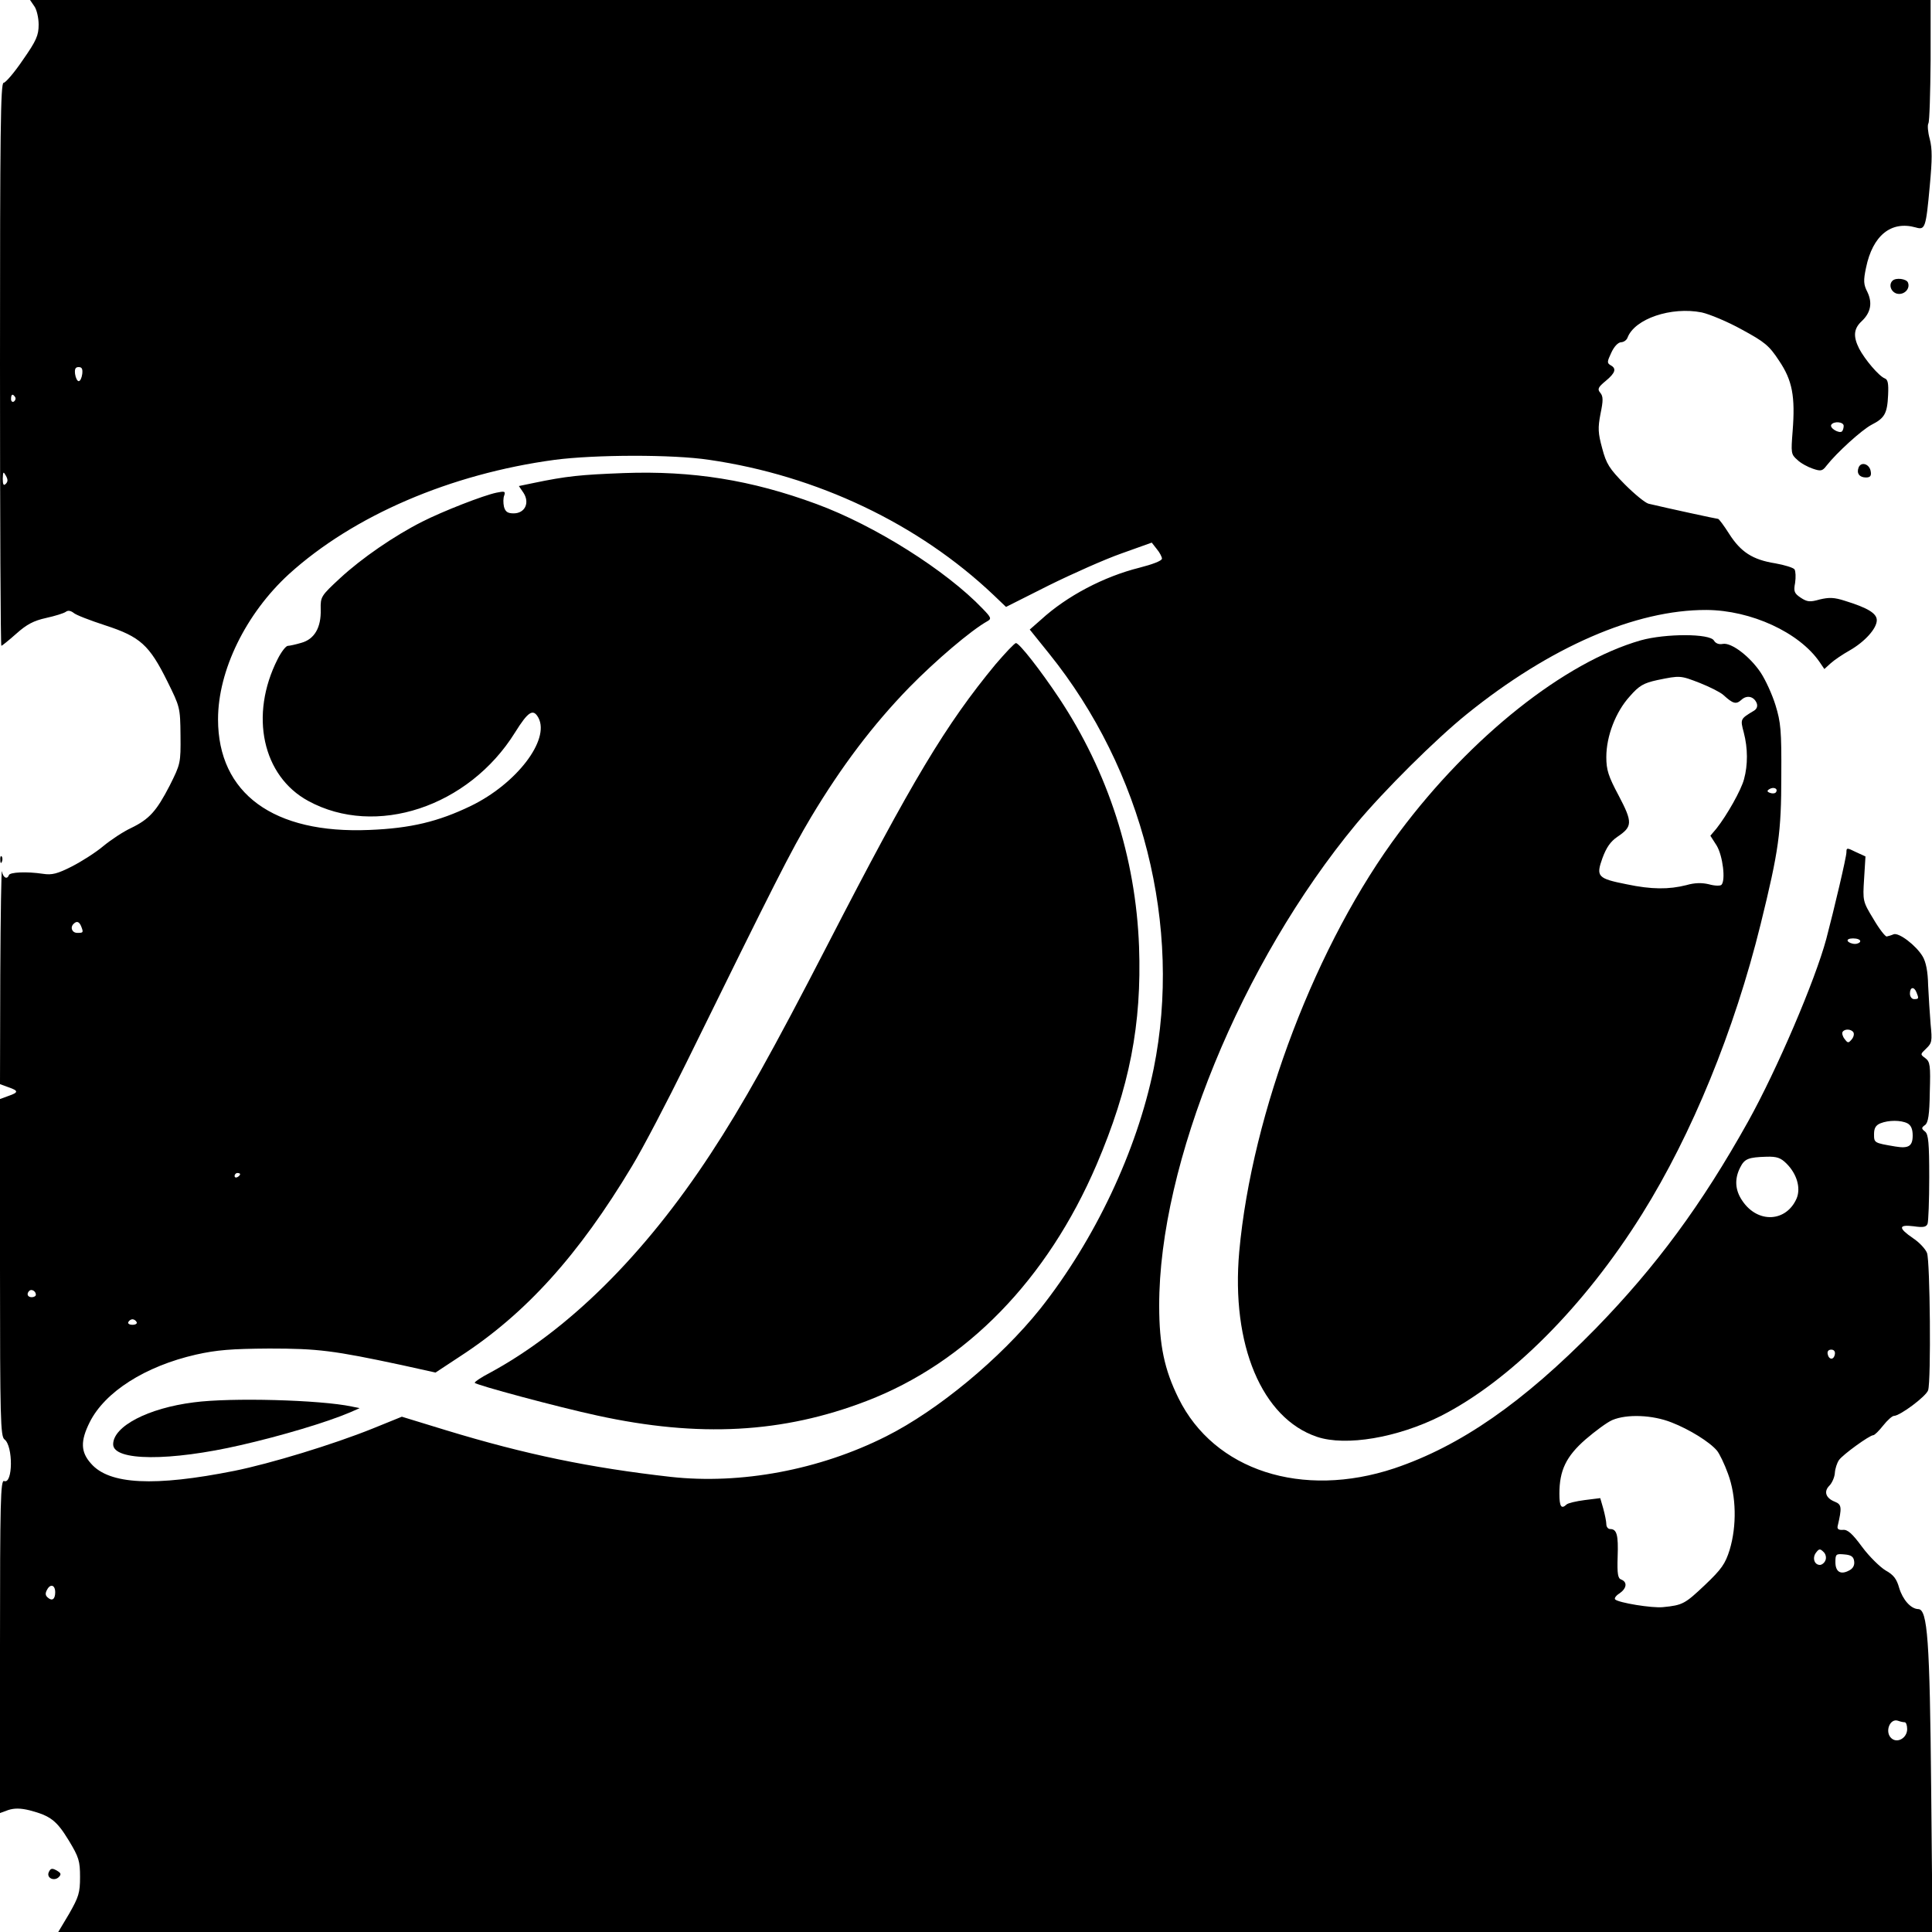
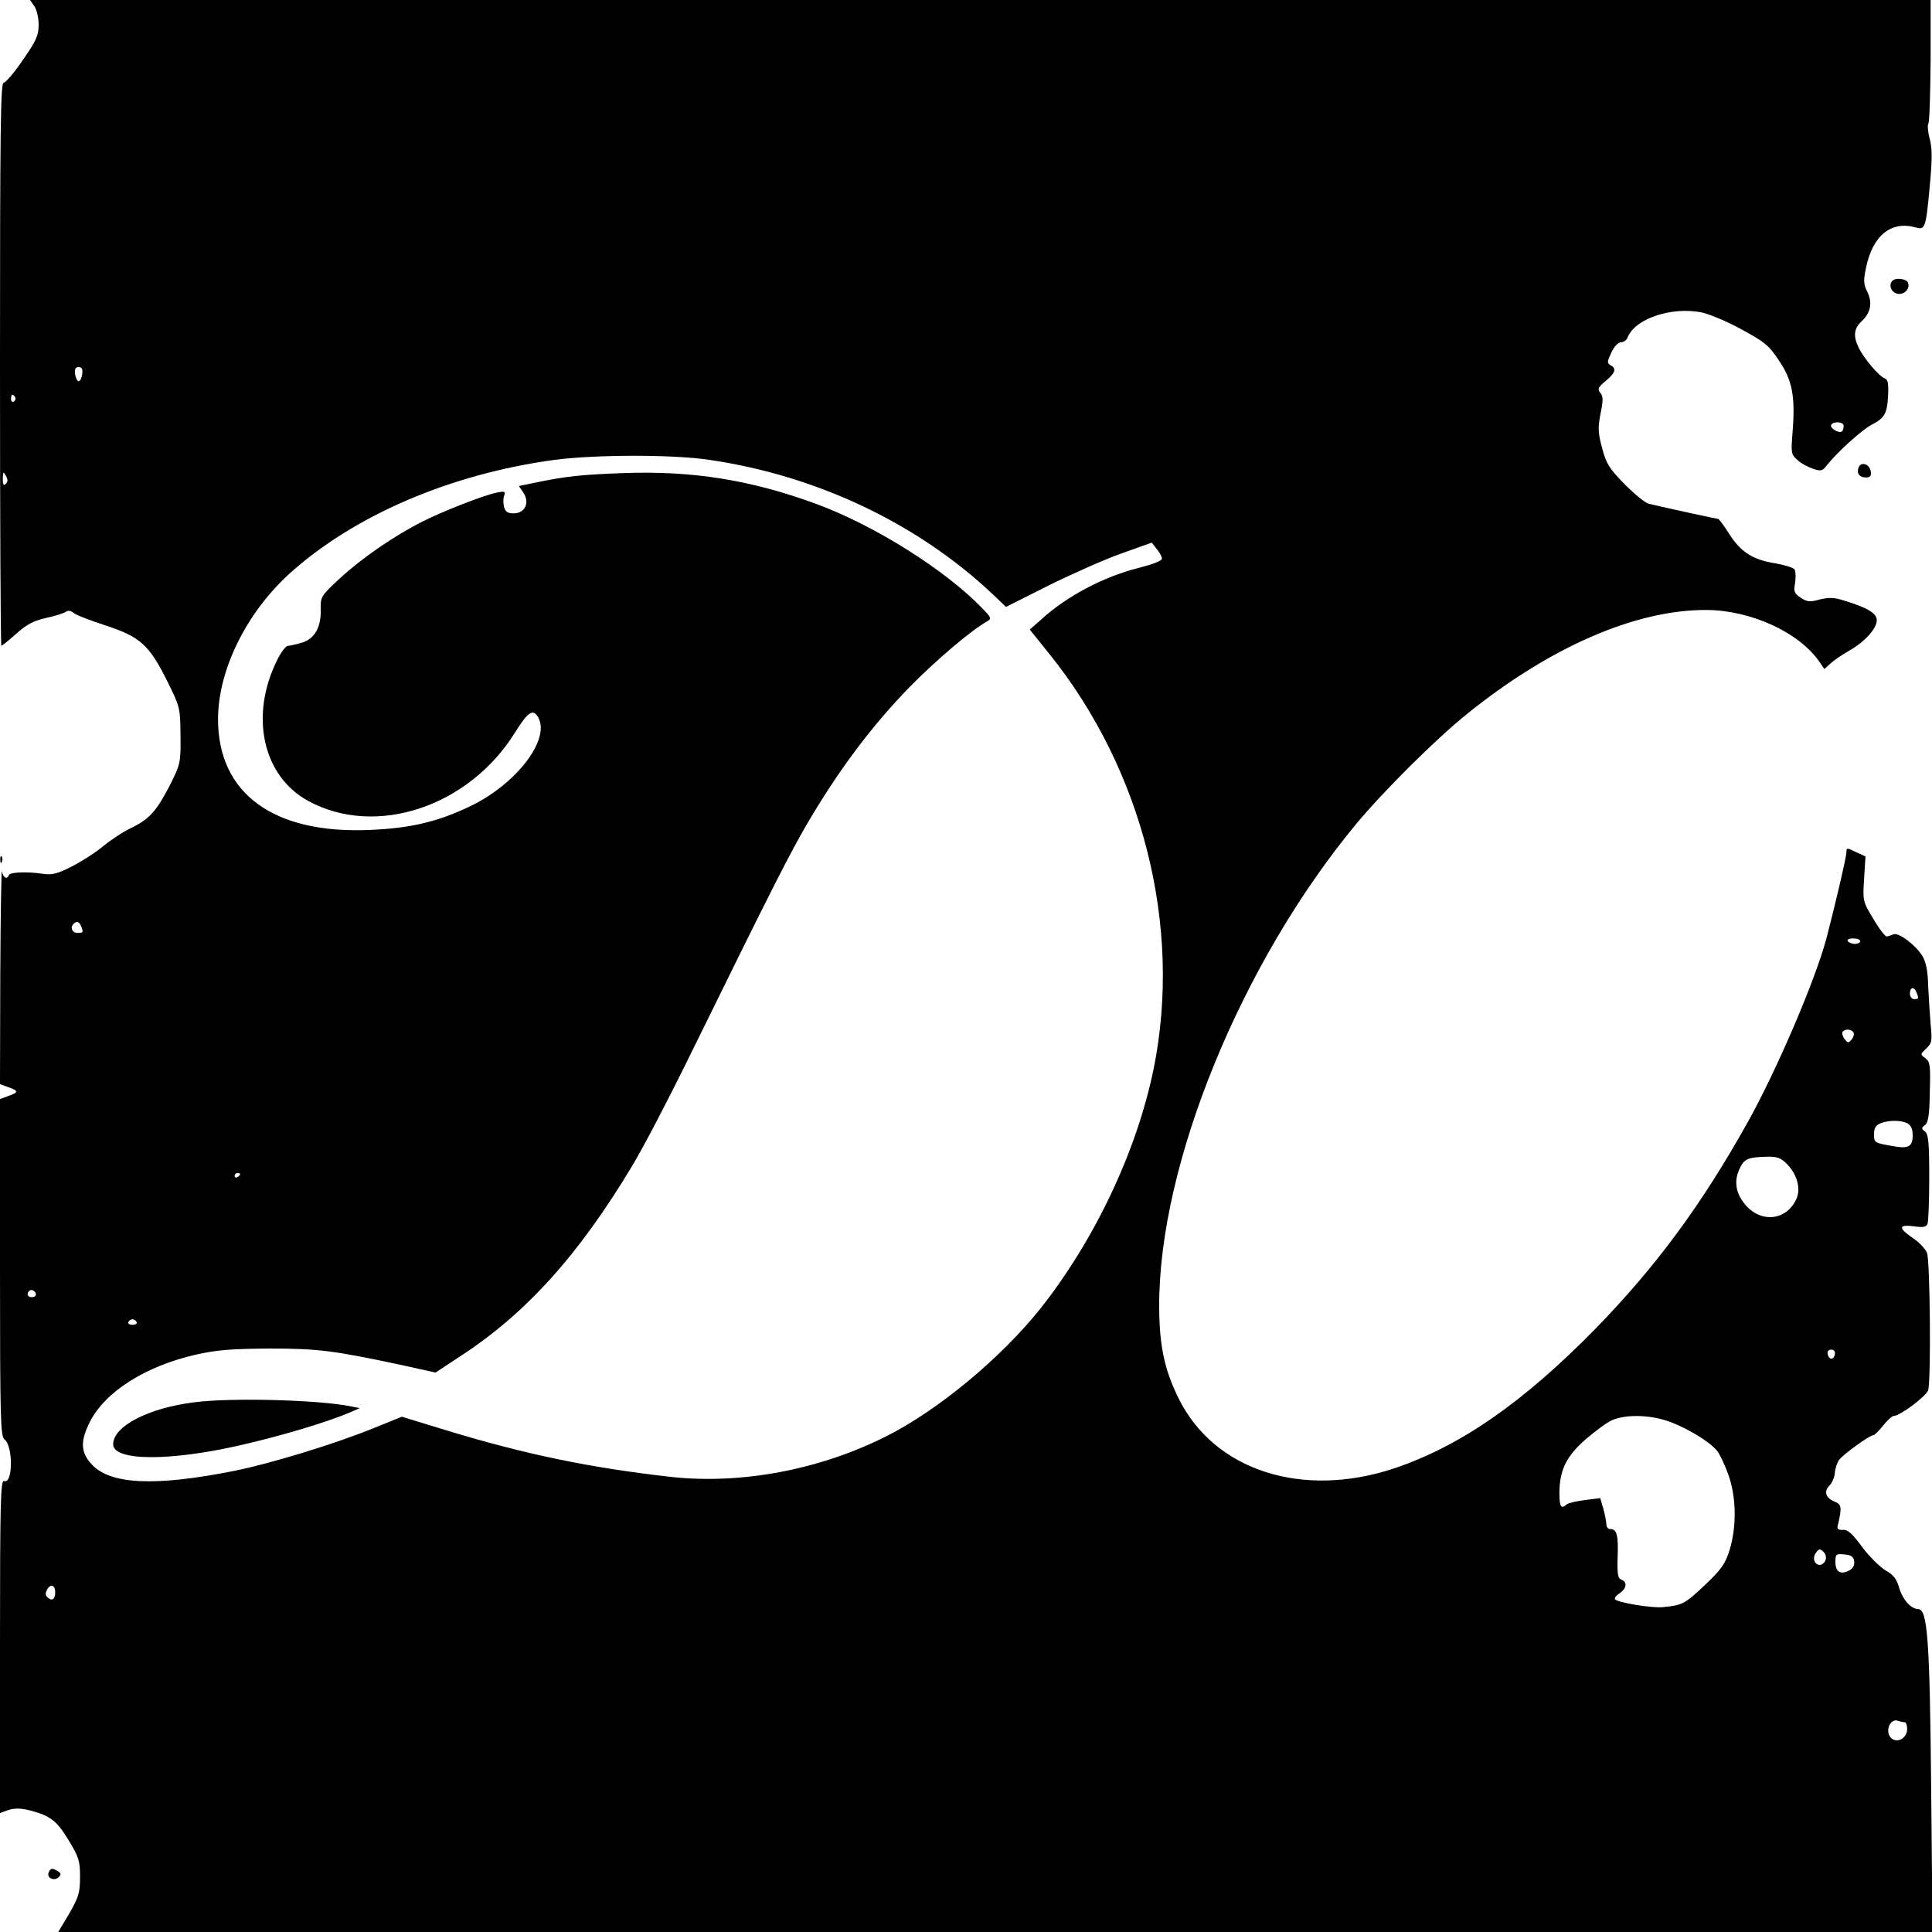
<svg xmlns="http://www.w3.org/2000/svg" version="1.0" width="700pt" height="700pt" viewBox="0 0 700 700" preserveAspectRatio="xMidYMid meet">
  <g transform="translate(0,700) scale(0.1,-0.1)" fill="#000000" stroke="none">
    <path d="M124 6978 c9 -12 16 -43 16 -67 0 -39 -8 -58 -57 -128 -31 -46 -63 -83 -70 -83 -11 0 -13 -182 -13 -1020 0 -561 2 -1020 5 -1020 2 0 27 20 54 44 38 34 63 47 108 57 32 7 64 17 71 22 8 6 17 5 28 -3 8 -8 61 -28 116 -46 126 -41 159 -71 224 -202 46 -93 47 -95 48 -196 1 -101 0 -104 -39 -182 -48 -93 -74 -122 -140 -154 -28 -13 -72 -42 -100 -65 -27 -23 -79 -56 -114 -74 -53 -27 -73 -32 -105 -27 -60 9 -121 6 -124 -5 -6 -17 -21 -9 -25 14 -2 12 -5 -156 -6 -375 l-1 -396 30 -11 c38 -13 38 -19 0 -32 l-30 -11 0 -610 c0 -549 2 -612 16 -623 32 -23 31 -164 -1 -151 -13 5 -15 -74 -15 -599 l0 -604 30 11 c22 7 44 7 77 -1 76 -20 98 -37 142 -109 37 -61 41 -75 41 -133 0 -57 -5 -72 -39 -132 l-40 -67 3396 0 3395 0 -5 518 c-5 539 -13 652 -47 652 -27 1 -56 34 -69 77 -9 32 -20 47 -49 63 -20 12 -59 50 -85 85 -36 49 -53 64 -70 62 -15 -1 -21 3 -19 13 16 68 15 79 -10 89 -33 13 -41 37 -20 58 10 10 19 31 20 46 1 16 8 37 15 47 14 20 111 90 124 90 5 0 21 16 36 35 15 19 33 35 39 35 22 0 117 71 124 93 11 34 7 468 -4 497 -5 14 -28 39 -51 54 -54 37 -53 50 3 43 34 -5 45 -3 50 9 3 9 6 84 6 169 0 124 -3 155 -15 165 -14 11 -14 14 0 24 11 8 16 37 17 119 3 97 1 110 -16 123 -19 14 -19 14 3 35 21 20 22 27 16 88 -3 36 -7 100 -9 141 -1 51 -8 85 -20 105 -24 40 -86 87 -105 80 -9 -4 -20 -7 -25 -8 -5 -1 -27 27 -48 63 -39 64 -39 66 -34 146 l5 81 -35 16 c-32 16 -34 16 -34 -1 0 -17 -44 -204 -73 -314 -41 -152 -179 -474 -283 -661 -169 -303 -334 -526 -553 -751 -263 -268 -489 -425 -729 -506 -334 -111 -653 -8 -782 254 -51 103 -70 192 -70 335 -1 514 298 1244 714 1746 100 120 288 307 401 398 301 243 611 378 868 377 161 -1 336 -81 410 -189 l17 -25 22 20 c13 12 44 33 69 47 56 32 99 80 99 110 0 25 -34 45 -115 70 -40 13 -58 13 -92 5 -35 -10 -45 -9 -68 6 -24 16 -27 23 -21 54 3 21 2 42 -2 49 -4 6 -36 16 -70 22 -82 13 -125 41 -167 107 -19 30 -37 54 -40 54 -5 0 -185 39 -252 55 -12 3 -50 34 -86 70 -56 57 -67 74 -82 131 -15 55 -16 73 -6 125 10 48 10 63 -1 76 -11 13 -8 20 20 43 35 29 40 45 17 57 -13 8 -12 13 3 45 10 22 24 37 35 38 10 0 21 8 24 17 26 68 158 113 269 91 27 -6 93 -33 145 -62 83 -45 99 -58 135 -113 48 -71 59 -129 49 -256 -6 -78 -6 -83 17 -103 12 -12 38 -26 56 -32 29 -10 35 -9 50 11 37 47 127 129 163 148 47 24 57 40 60 108 2 42 -1 56 -12 60 -21 8 -72 68 -93 108 -22 44 -20 72 9 99 33 31 40 66 21 106 -14 27 -15 41 -5 88 24 117 91 171 180 146 34 -10 37 -3 51 151 9 96 9 134 0 169 -7 25 -9 51 -5 57 4 7 7 110 8 229 l0 218 -3443 0 -3443 0 15 -22z m174 -1333 c-2 -14 -7 -26 -13 -26 -5 0 -11 12 -13 26 -2 18 1 25 13 25 12 0 15 -7 13 -25z m-243 -84 c3 -5 1 -12 -5 -16 -5 -3 -10 1 -10 9 0 18 6 21 15 7z m6625 -104 c0 -8 -3 -17 -6 -20 -10 -9 -46 12 -39 24 9 14 45 11 45 -4z m-4111 -123 c392 -57 759 -232 1031 -490 l45 -43 155 78 c85 42 204 95 264 116 l109 39 18 -23 c11 -13 19 -29 19 -35 0 -8 -35 -21 -82 -33 -128 -32 -262 -102 -356 -188 l-41 -36 70 -87 c340 -422 483 -989 379 -1504 -61 -298 -213 -620 -411 -870 -144 -180 -371 -368 -558 -462 -242 -122 -527 -175 -781 -147 -292 33 -525 81 -814 169 l-160 49 -106 -43 c-144 -58 -371 -127 -500 -153 -290 -58 -454 -50 -520 26 -38 42 -39 82 -5 150 55 110 201 203 385 245 76 17 128 21 265 22 177 0 233 -7 481 -60 l122 -27 88 58 c239 155 431 368 624 690 40 66 128 235 197 375 323 657 377 764 452 890 111 185 224 334 355 469 96 98 224 207 283 240 16 9 15 13 -17 46 -132 138 -390 301 -602 379 -236 87 -449 121 -698 112 -157 -6 -207 -11 -327 -36 l-53 -11 17 -25 c23 -36 5 -74 -36 -74 -22 0 -30 6 -35 24 -3 14 -3 32 1 41 5 15 1 16 -28 10 -48 -10 -194 -67 -269 -105 -101 -51 -219 -132 -298 -205 -69 -64 -71 -67 -70 -113 2 -66 -23 -108 -70 -121 -20 -6 -43 -11 -49 -11 -7 0 -24 -22 -37 -48 -103 -203 -55 -424 111 -514 244 -133 581 -22 749 248 48 77 66 88 85 53 42 -80 -80 -239 -245 -319 -118 -57 -218 -81 -367 -87 -348 -15 -549 132 -549 401 0 177 101 383 257 526 234 212 585 363 963 414 146 19 427 20 559 0z m-2548 -87 c-8 -8 -11 -3 -11 19 1 25 2 27 11 11 8 -14 8 -22 0 -30z m273 -1603 c9 -23 8 -24 -14 -24 -19 0 -27 20 -13 33 11 11 20 8 27 -9z m6446 -54 c0 -5 -9 -10 -19 -10 -11 0 -23 5 -26 10 -4 6 5 10 19 10 14 0 26 -4 26 -10z m204 -186 c9 -22 8 -24 -9 -24 -8 0 -15 9 -15 20 0 24 15 27 24 4z m-229 -144 c4 -6 1 -18 -6 -26 -12 -14 -14 -14 -26 2 -7 9 -10 21 -7 25 7 12 31 11 39 -1z m196 -330 c13 -7 19 -21 19 -44 0 -39 -15 -48 -63 -40 -77 13 -77 13 -77 45 0 21 6 32 23 39 30 12 74 12 98 0z m-438 -146 c37 -37 52 -87 37 -125 -37 -87 -141 -93 -197 -10 -27 39 -29 80 -8 121 16 32 30 37 96 39 37 1 51 -4 72 -25z m-5603 -38 c0 -3 -4 -8 -10 -11 -5 -3 -10 -1 -10 4 0 6 5 11 10 11 6 0 10 -2 10 -4z m-740 -437 c0 -5 -7 -9 -15 -9 -15 0 -20 12 -9 23 8 8 24 -1 24 -14z m365 -99 c3 -5 -3 -10 -15 -10 -12 0 -18 5 -15 10 3 6 10 10 15 10 5 0 12 -4 15 -10z m6153 -117 c-4 -22 -22 -20 -26 1 -2 10 3 16 13 16 10 0 15 -7 13 -17z m-591 -247 c64 -25 137 -70 164 -102 9 -11 27 -48 40 -84 30 -81 32 -188 6 -275 -16 -51 -29 -70 -90 -128 -72 -68 -80 -73 -152 -80 -40 -4 -161 16 -173 28 -4 4 3 14 16 22 26 18 29 41 6 50 -12 4 -15 20 -13 82 3 80 -3 101 -27 101 -8 0 -14 8 -14 18 0 9 -5 34 -11 56 l-11 38 -56 -7 c-31 -4 -61 -11 -66 -16 -19 -18 -26 -8 -26 39 0 84 24 135 95 197 35 30 78 62 97 70 52 22 145 19 215 -9z m557 -499 c-3 -9 -13 -17 -20 -17 -21 0 -29 27 -13 46 10 13 14 13 26 1 8 -7 11 -21 7 -30z m104 -4 c2 -14 -4 -26 -18 -33 -31 -17 -50 -5 -50 30 0 29 2 31 33 28 24 -2 33 -8 35 -25z m-6518 -112 c0 -25 -11 -33 -26 -20 -10 8 -11 16 -3 30 12 22 29 16 29 -10z m6701 -471 c5 0 9 -11 9 -25 0 -31 -34 -52 -56 -34 -27 22 -7 76 24 64 8 -3 18 -5 23 -5z" />
-     <path d="M3607 4593 c-180 -218 -301 -419 -607 -1013 -200 -388 -310 -585 -425 -760 -241 -368 -517 -641 -802 -795 -29 -15 -53 -31 -53 -35 0 -7 305 -89 445 -119 367 -80 671 -64 975 53 362 139 655 441 833 856 120 281 164 509 154 790 -12 323 -112 633 -290 901 -68 102 -144 199 -156 199 -5 0 -38 -35 -74 -77z" />
    <path d="M702 1919 c-166 -21 -292 -87 -292 -152 0 -61 206 -62 462 -3 145 33 313 83 397 119 l34 15 -29 6 c-114 24 -437 33 -572 15z" />
    <path d="M6857 5983 c-15 -14 -6 -41 16 -47 25 -6 49 17 40 40 -5 14 -44 19 -56 7z" />
    <path d="M6734 5306 c-8 -21 3 -36 27 -36 15 0 20 6 17 22 -4 27 -35 37 -44 14z" />
-     <path d="M5945 4680 c-276 -79 -615 -348 -874 -694 -300 -400 -535 -1015 -581 -1521 -30 -337 82 -604 282 -671 105 -35 291 -3 447 75 251 127 522 398 731 733 180 288 334 664 429 1049 66 268 75 333 75 539 1 164 -2 193 -21 255 -12 39 -36 91 -53 117 -39 59 -107 111 -138 105 -14 -3 -26 2 -32 12 -14 26 -175 26 -265 1z m215 -155 c35 -14 73 -33 84 -43 35 -32 46 -35 65 -18 20 19 46 13 56 -12 4 -11 0 -21 -10 -27 -50 -30 -50 -30 -37 -79 15 -57 15 -118 1 -169 -10 -39 -62 -131 -100 -179 l-22 -26 23 -36 c22 -37 33 -126 17 -142 -4 -4 -24 -4 -45 2 -25 6 -51 6 -82 -3 -63 -16 -126 -16 -216 3 -106 21 -112 28 -88 95 14 38 29 60 54 77 55 37 56 52 5 149 -38 71 -45 94 -45 140 0 76 34 164 85 220 34 39 50 48 100 59 83 17 83 17 155 -11z m275 -395 c-3 -5 -13 -6 -21 -3 -12 4 -13 8 -3 14 15 9 32 2 24 -11z" />
    <path d="M1 3884 c0 -11 3 -14 6 -6 3 7 2 16 -1 19 -3 4 -6 -2 -5 -13z" />
    <path d="M176 215 c-7 -20 21 -32 37 -16 9 9 8 14 -3 21 -21 13 -27 12 -34 -5z" />
  </g>
</svg>